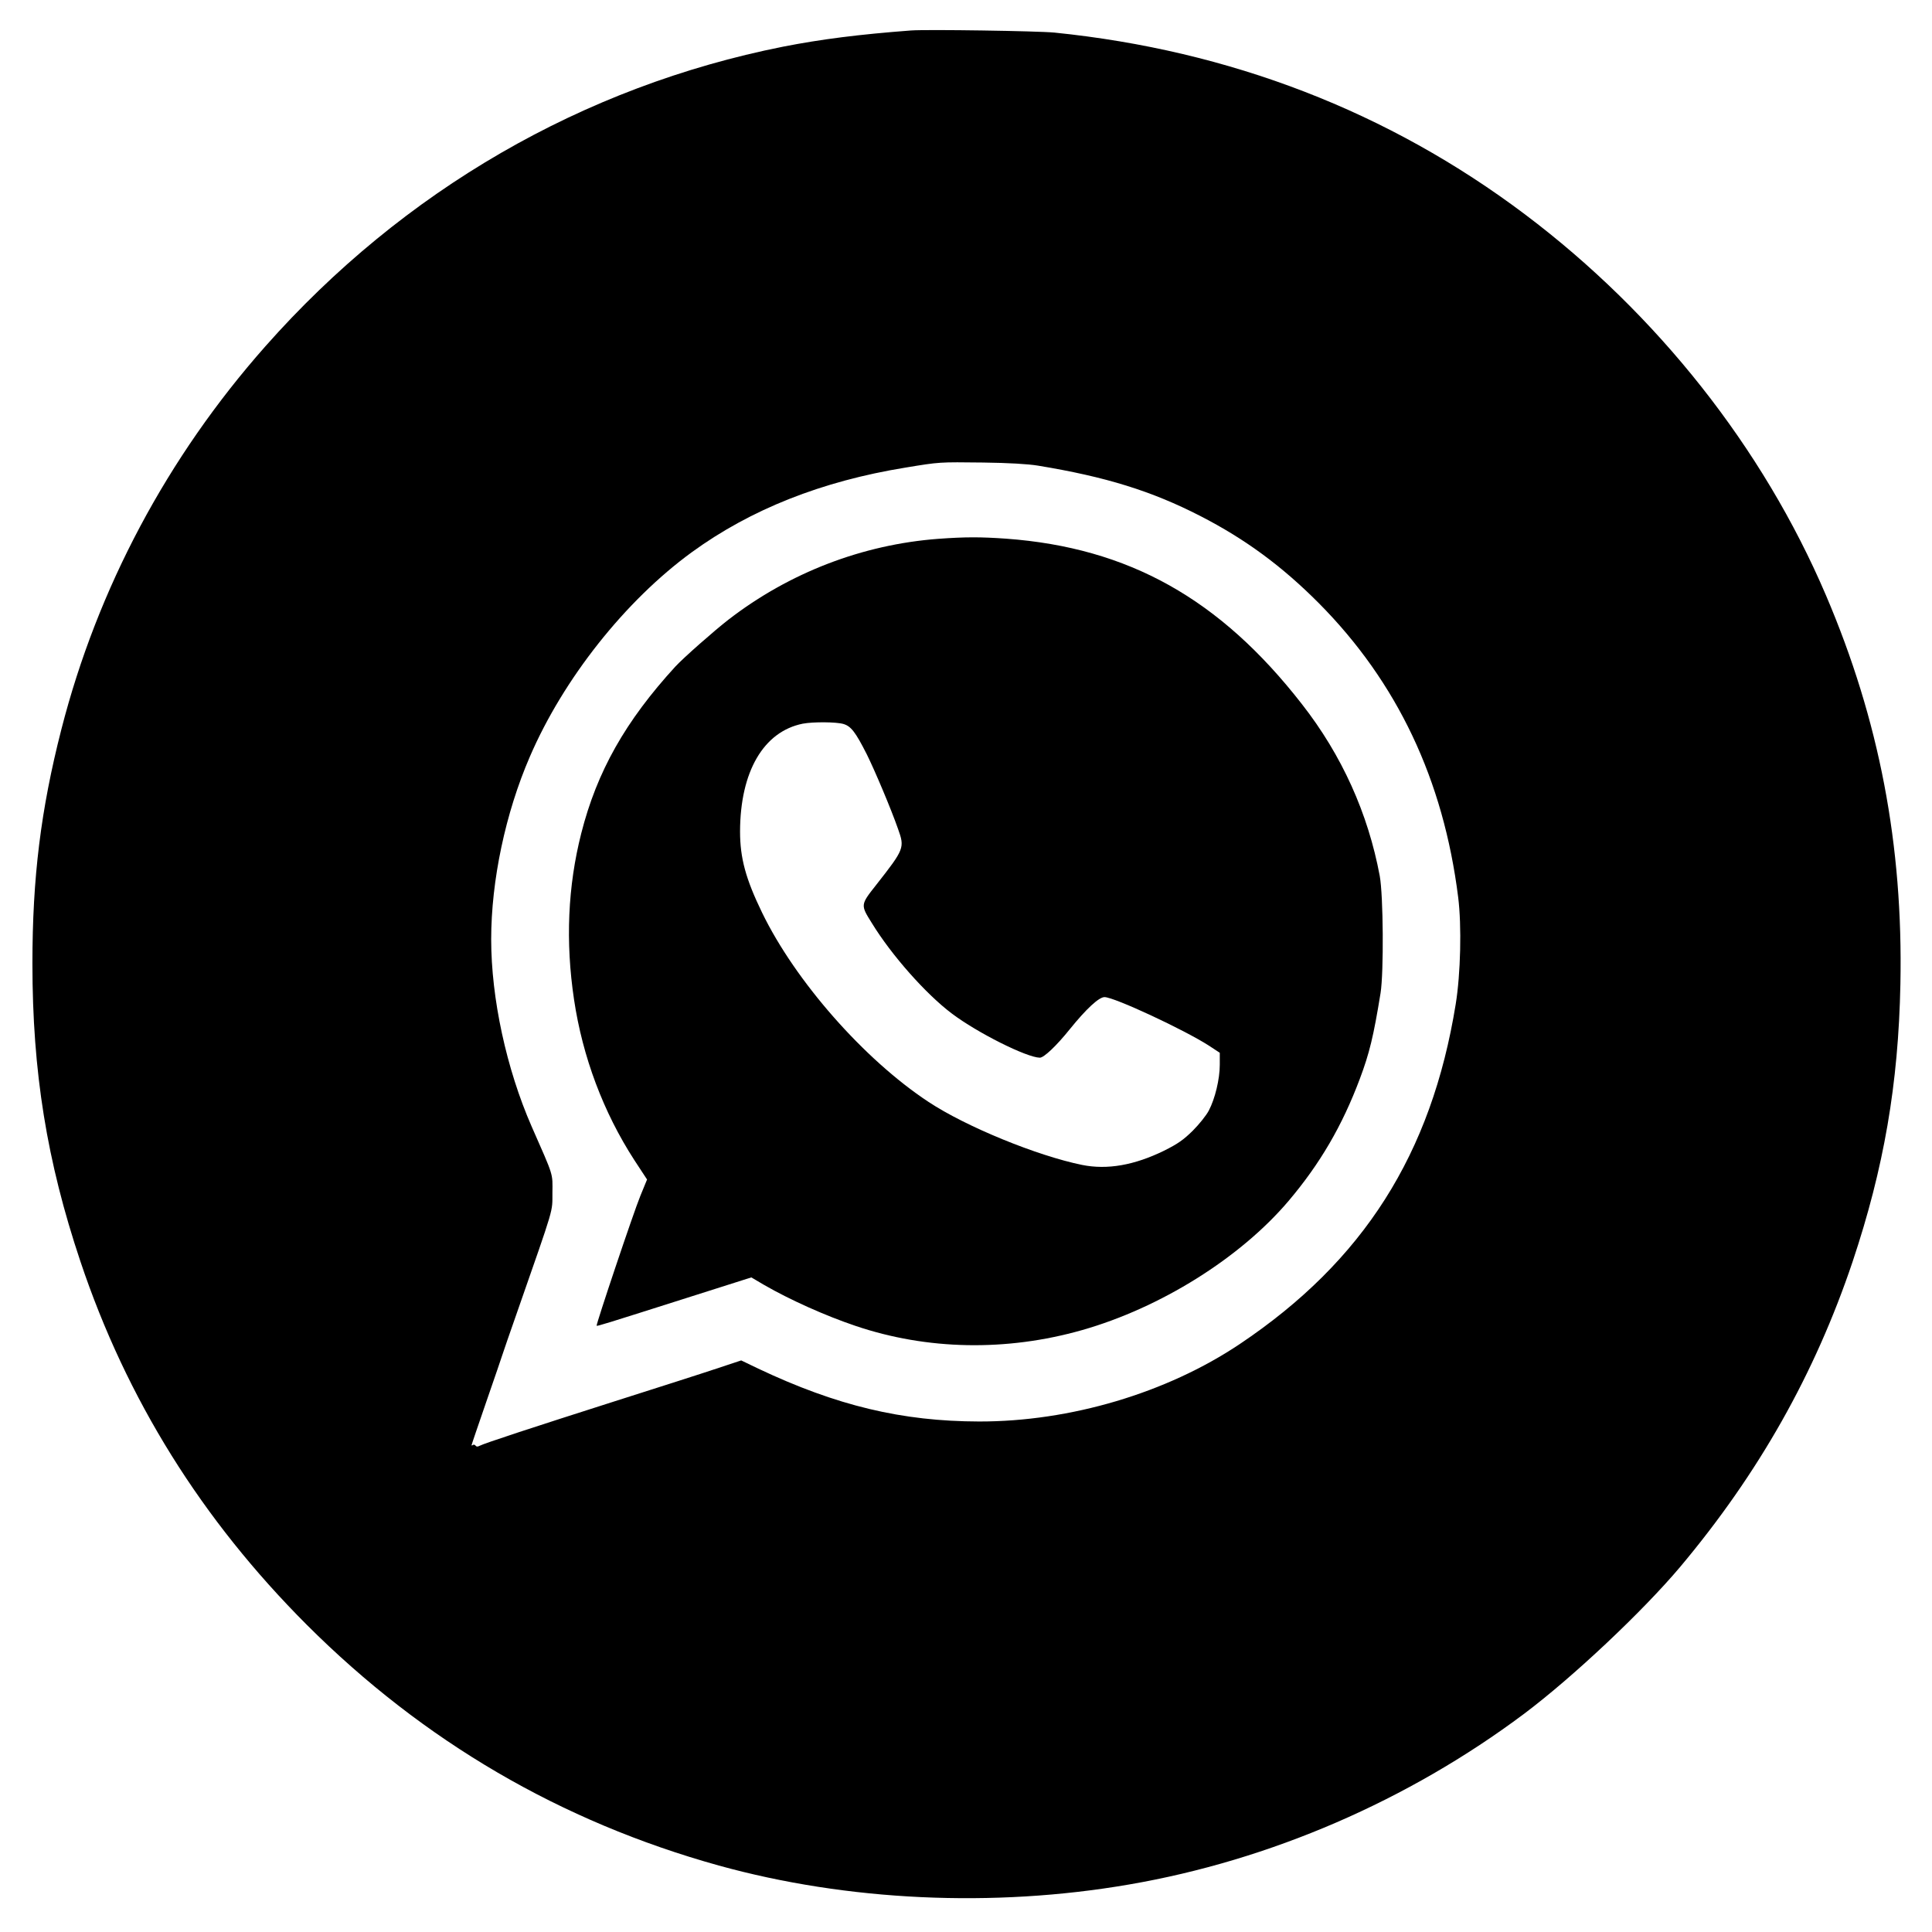
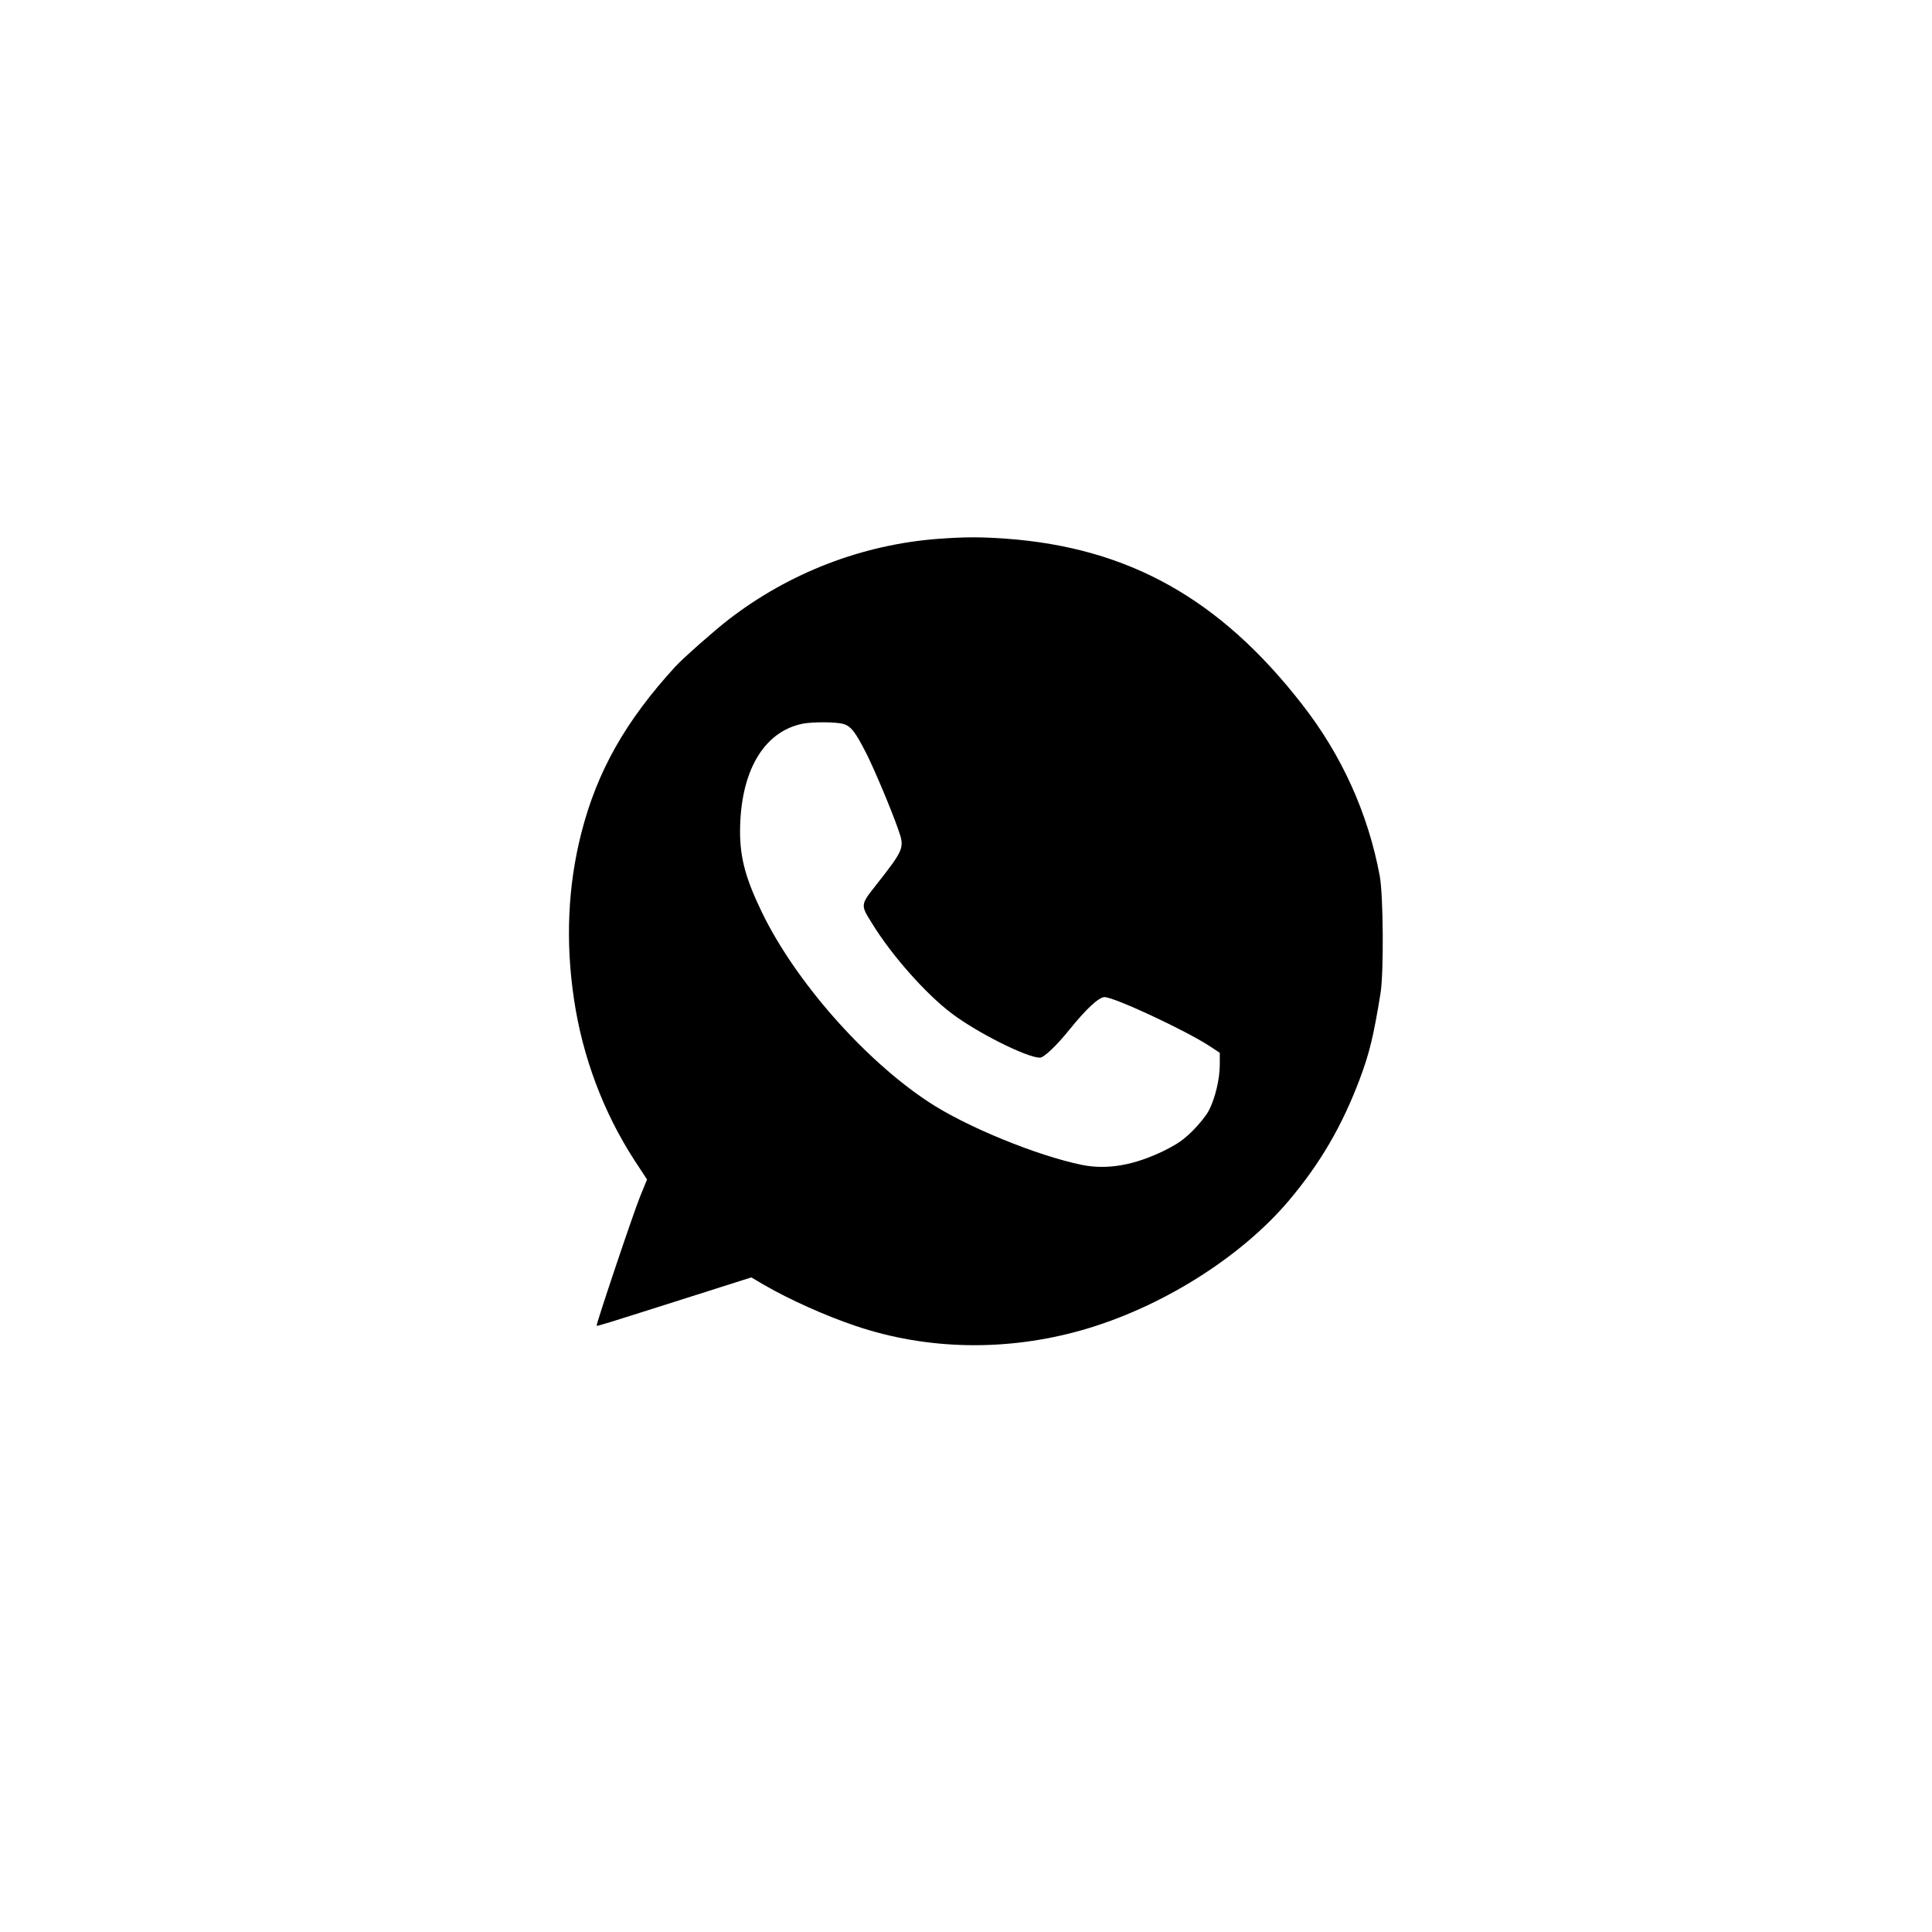
<svg xmlns="http://www.w3.org/2000/svg" version="1.0" width="1180pt" height="1180pt" viewBox="0 0 1180 1180" preserveAspectRatio="xMidYMid meet">
  <g transform="translate(0,1180) scale(0.1,-0.1)" fill="#000000" stroke="none">
-     <path d="M5565 11614 c-317 -24 -547 -53 -782 -99 -1221 -243 -2320 -878 -3162 -1830 -599 -677 -1025 -1477 -1246 -2339 -126 -492 -177 -907 -177 -1431 0 -661 88 -1207 293 -1819 282 -842 741 -1578 1384 -2221 712 -711 1551 -1201 2515 -1469 784 -217 1676 -259 2505 -116 863 148 1706 513 2414 1043 298 224 723 624 953 897 480 572 823 1180 1053 1864 191 571 280 1085 292 1696 17 848 -129 1612 -455 2375 -385 901 -1030 1717 -1837 2325 -834 628 -1802 1002 -2875 1111 -103 10 -777 20 -875 13z m775 -2658 c414 -68 694 -155 992 -308 274 -141 497 -305 723 -532 479 -483 761 -1078 851 -1796 22 -175 15 -468 -15 -653 -148 -916 -564 -1570 -1319 -2076 -446 -299 -1036 -474 -1592 -473 -471 1 -869 96 -1349 323 l-104 50 -151 -50 c-83 -28 -365 -118 -626 -201 -486 -155 -792 -255 -822 -271 -10 -6 -19 -5 -23 1 -4 6 -11 8 -16 5 -5 -4 -9 -4 -9 -2 0 3 41 123 91 268 50 145 95 275 99 289 4 14 45 131 90 260 230 659 213 602 214 725 1 122 10 94 -127 405 -154 352 -247 782 -247 1143 0 358 87 771 236 1115 205 476 583 953 989 1249 360 262 794 434 1305 517 212 35 205 34 475 31 155 -2 274 -9 335 -19z" />
    <path d="M5730 8509 c-462 -35 -908 -206 -1280 -493 -88 -68 -276 -234 -325 -287 -305 -333 -479 -641 -575 -1019 -82 -323 -97 -661 -44 -1015 52 -349 179 -688 368 -980 l78 -119 -41 -100 c-42 -102 -272 -788 -267 -793 3 -4 54 12 526 162 168 53 331 105 362 115 l57 18 78 -46 c158 -91 374 -188 558 -250 437 -148 922 -157 1383 -26 479 136 967 441 1262 789 193 228 328 460 435 745 59 157 84 260 127 525 20 127 17 595 -5 715 -71 381 -231 737 -475 1049 -501 644 -1059 956 -1807 1011 -158 11 -248 11 -415 -1z m-578 -1131 c46 -14 73 -49 142 -185 50 -101 148 -333 191 -456 41 -115 39 -122 -133 -341 -97 -123 -97 -122 -27 -234 120 -196 330 -433 488 -552 156 -118 458 -269 538 -270 25 0 102 73 183 174 101 125 178 196 212 196 59 0 484 -198 637 -296 l67 -44 0 -73 c0 -88 -29 -208 -67 -280 -15 -29 -59 -84 -98 -123 -57 -56 -91 -80 -175 -122 -182 -89 -347 -118 -501 -87 -275 56 -710 234 -938 385 -393 259 -813 737 -1016 1155 -101 208 -135 335 -135 497 1 366 144 610 383 658 64 12 205 11 249 -2z" />
  </g>
</svg>